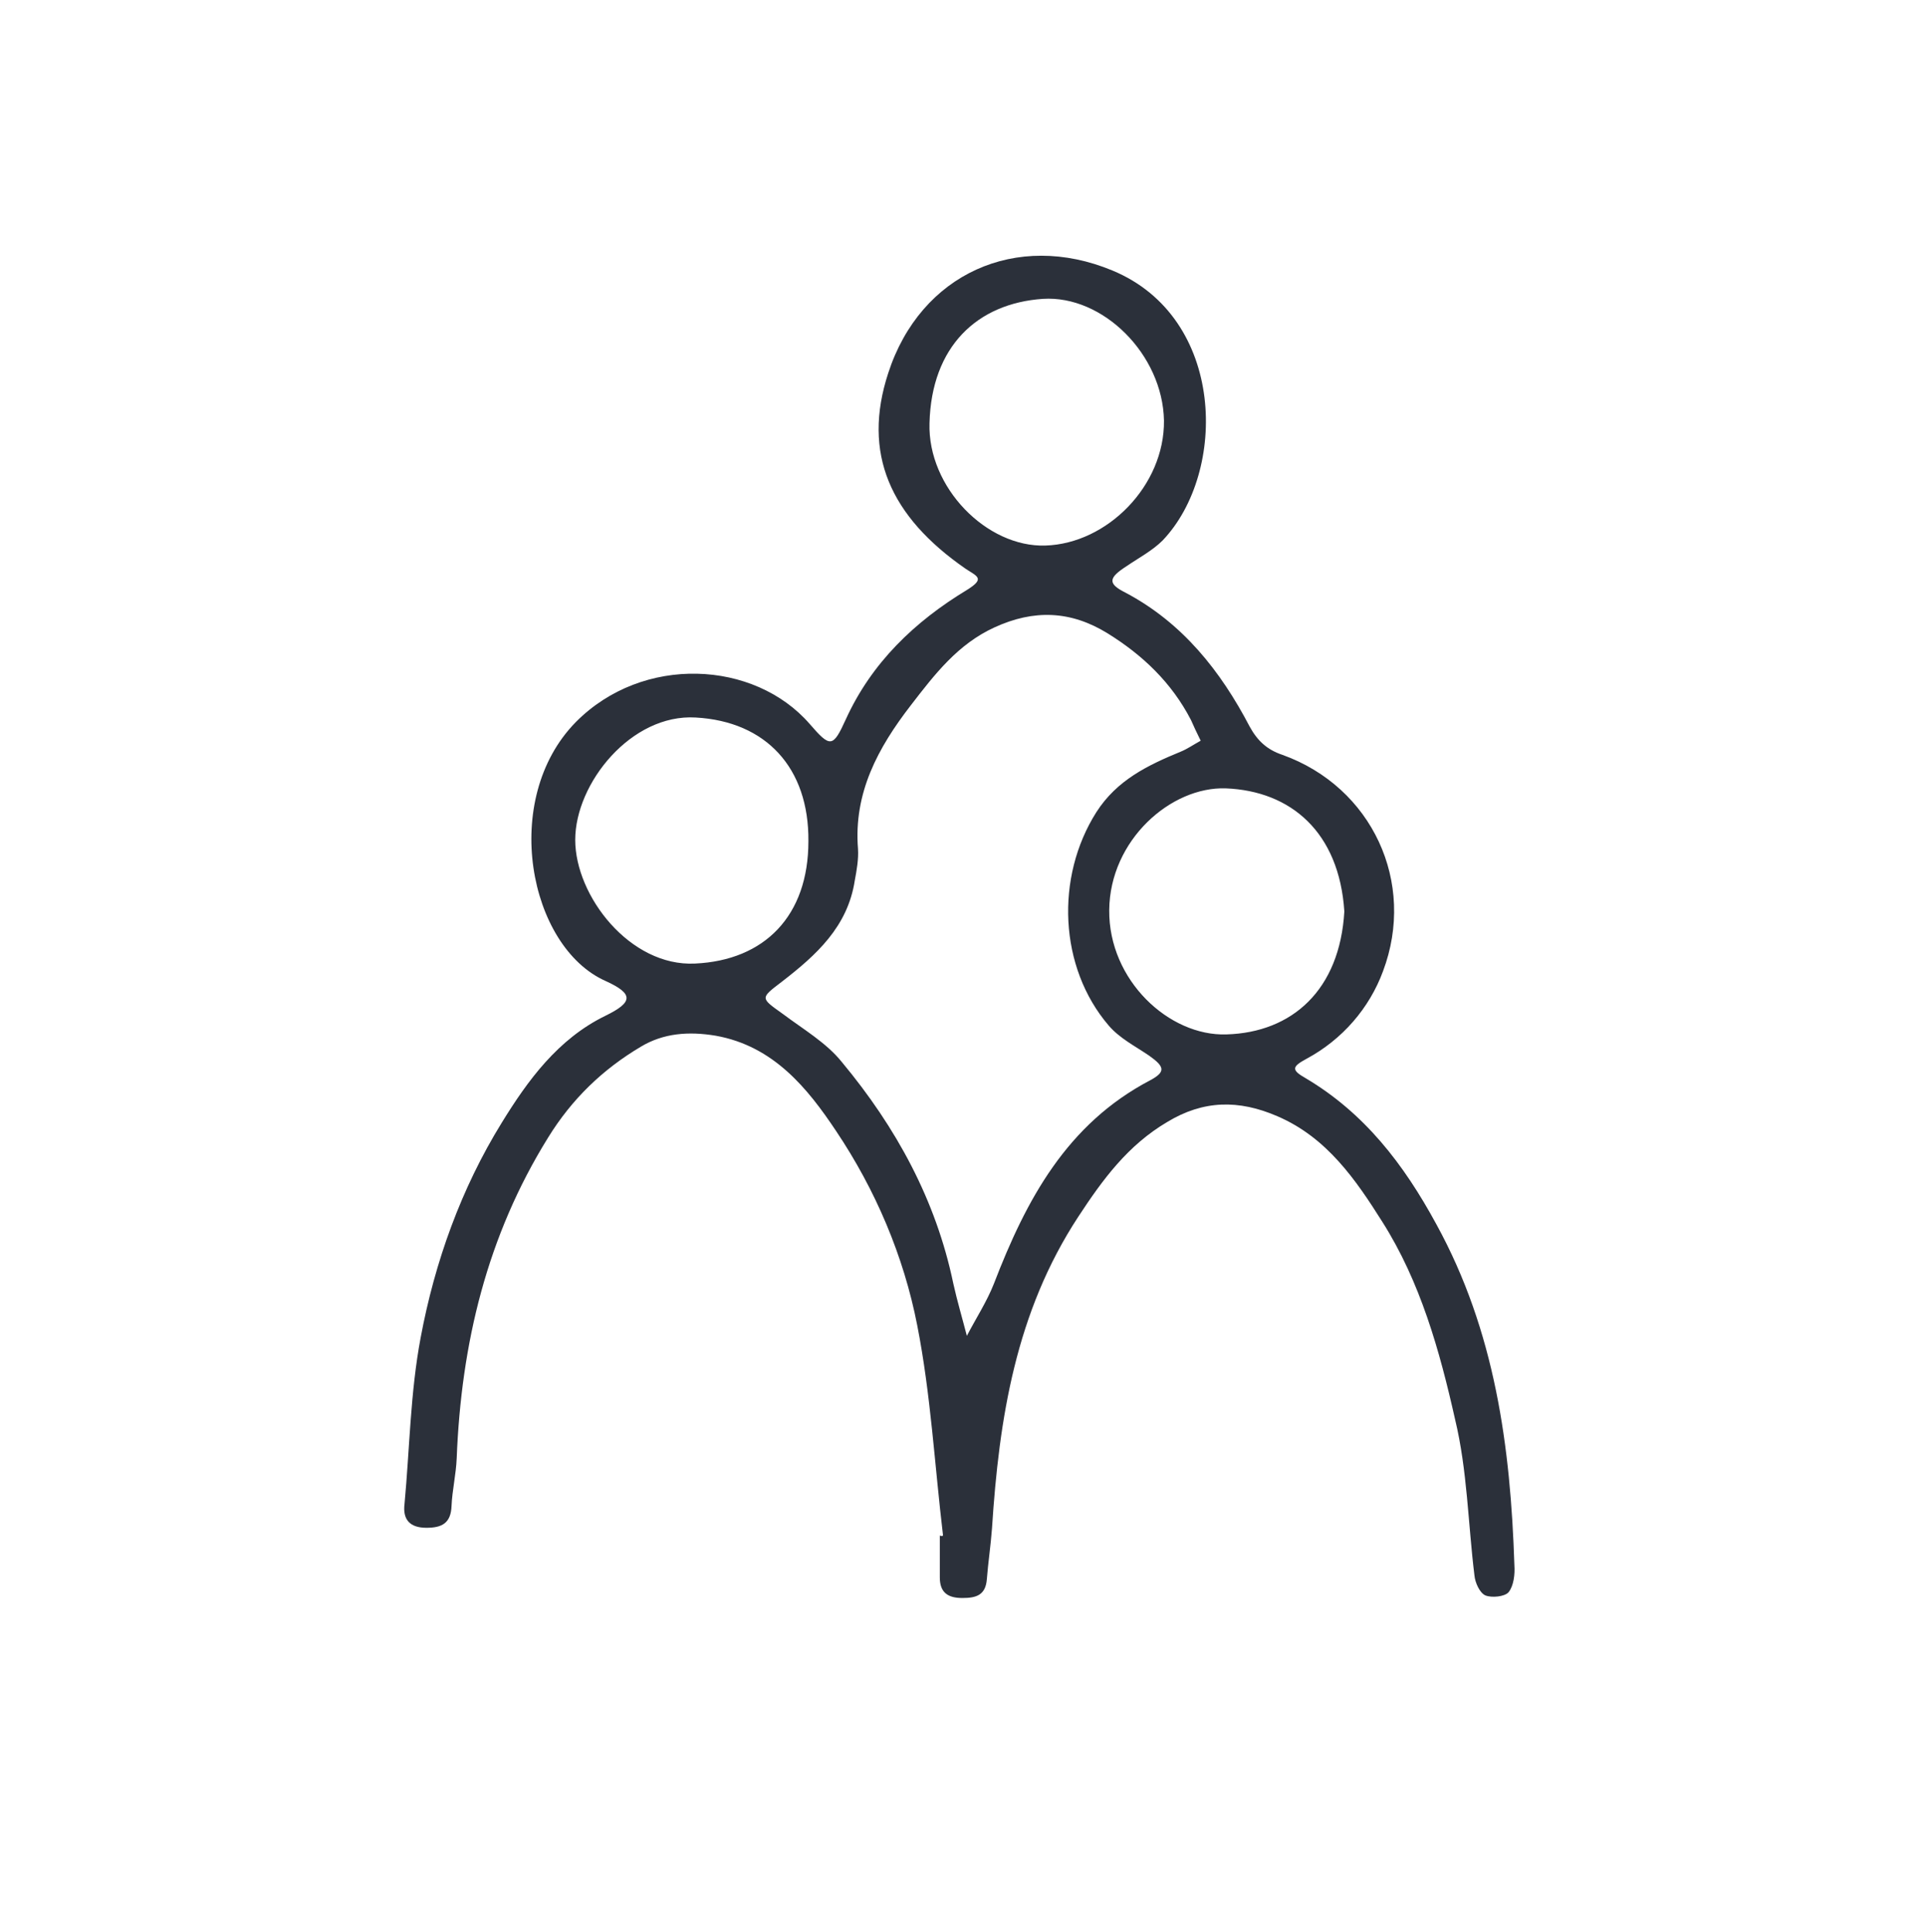
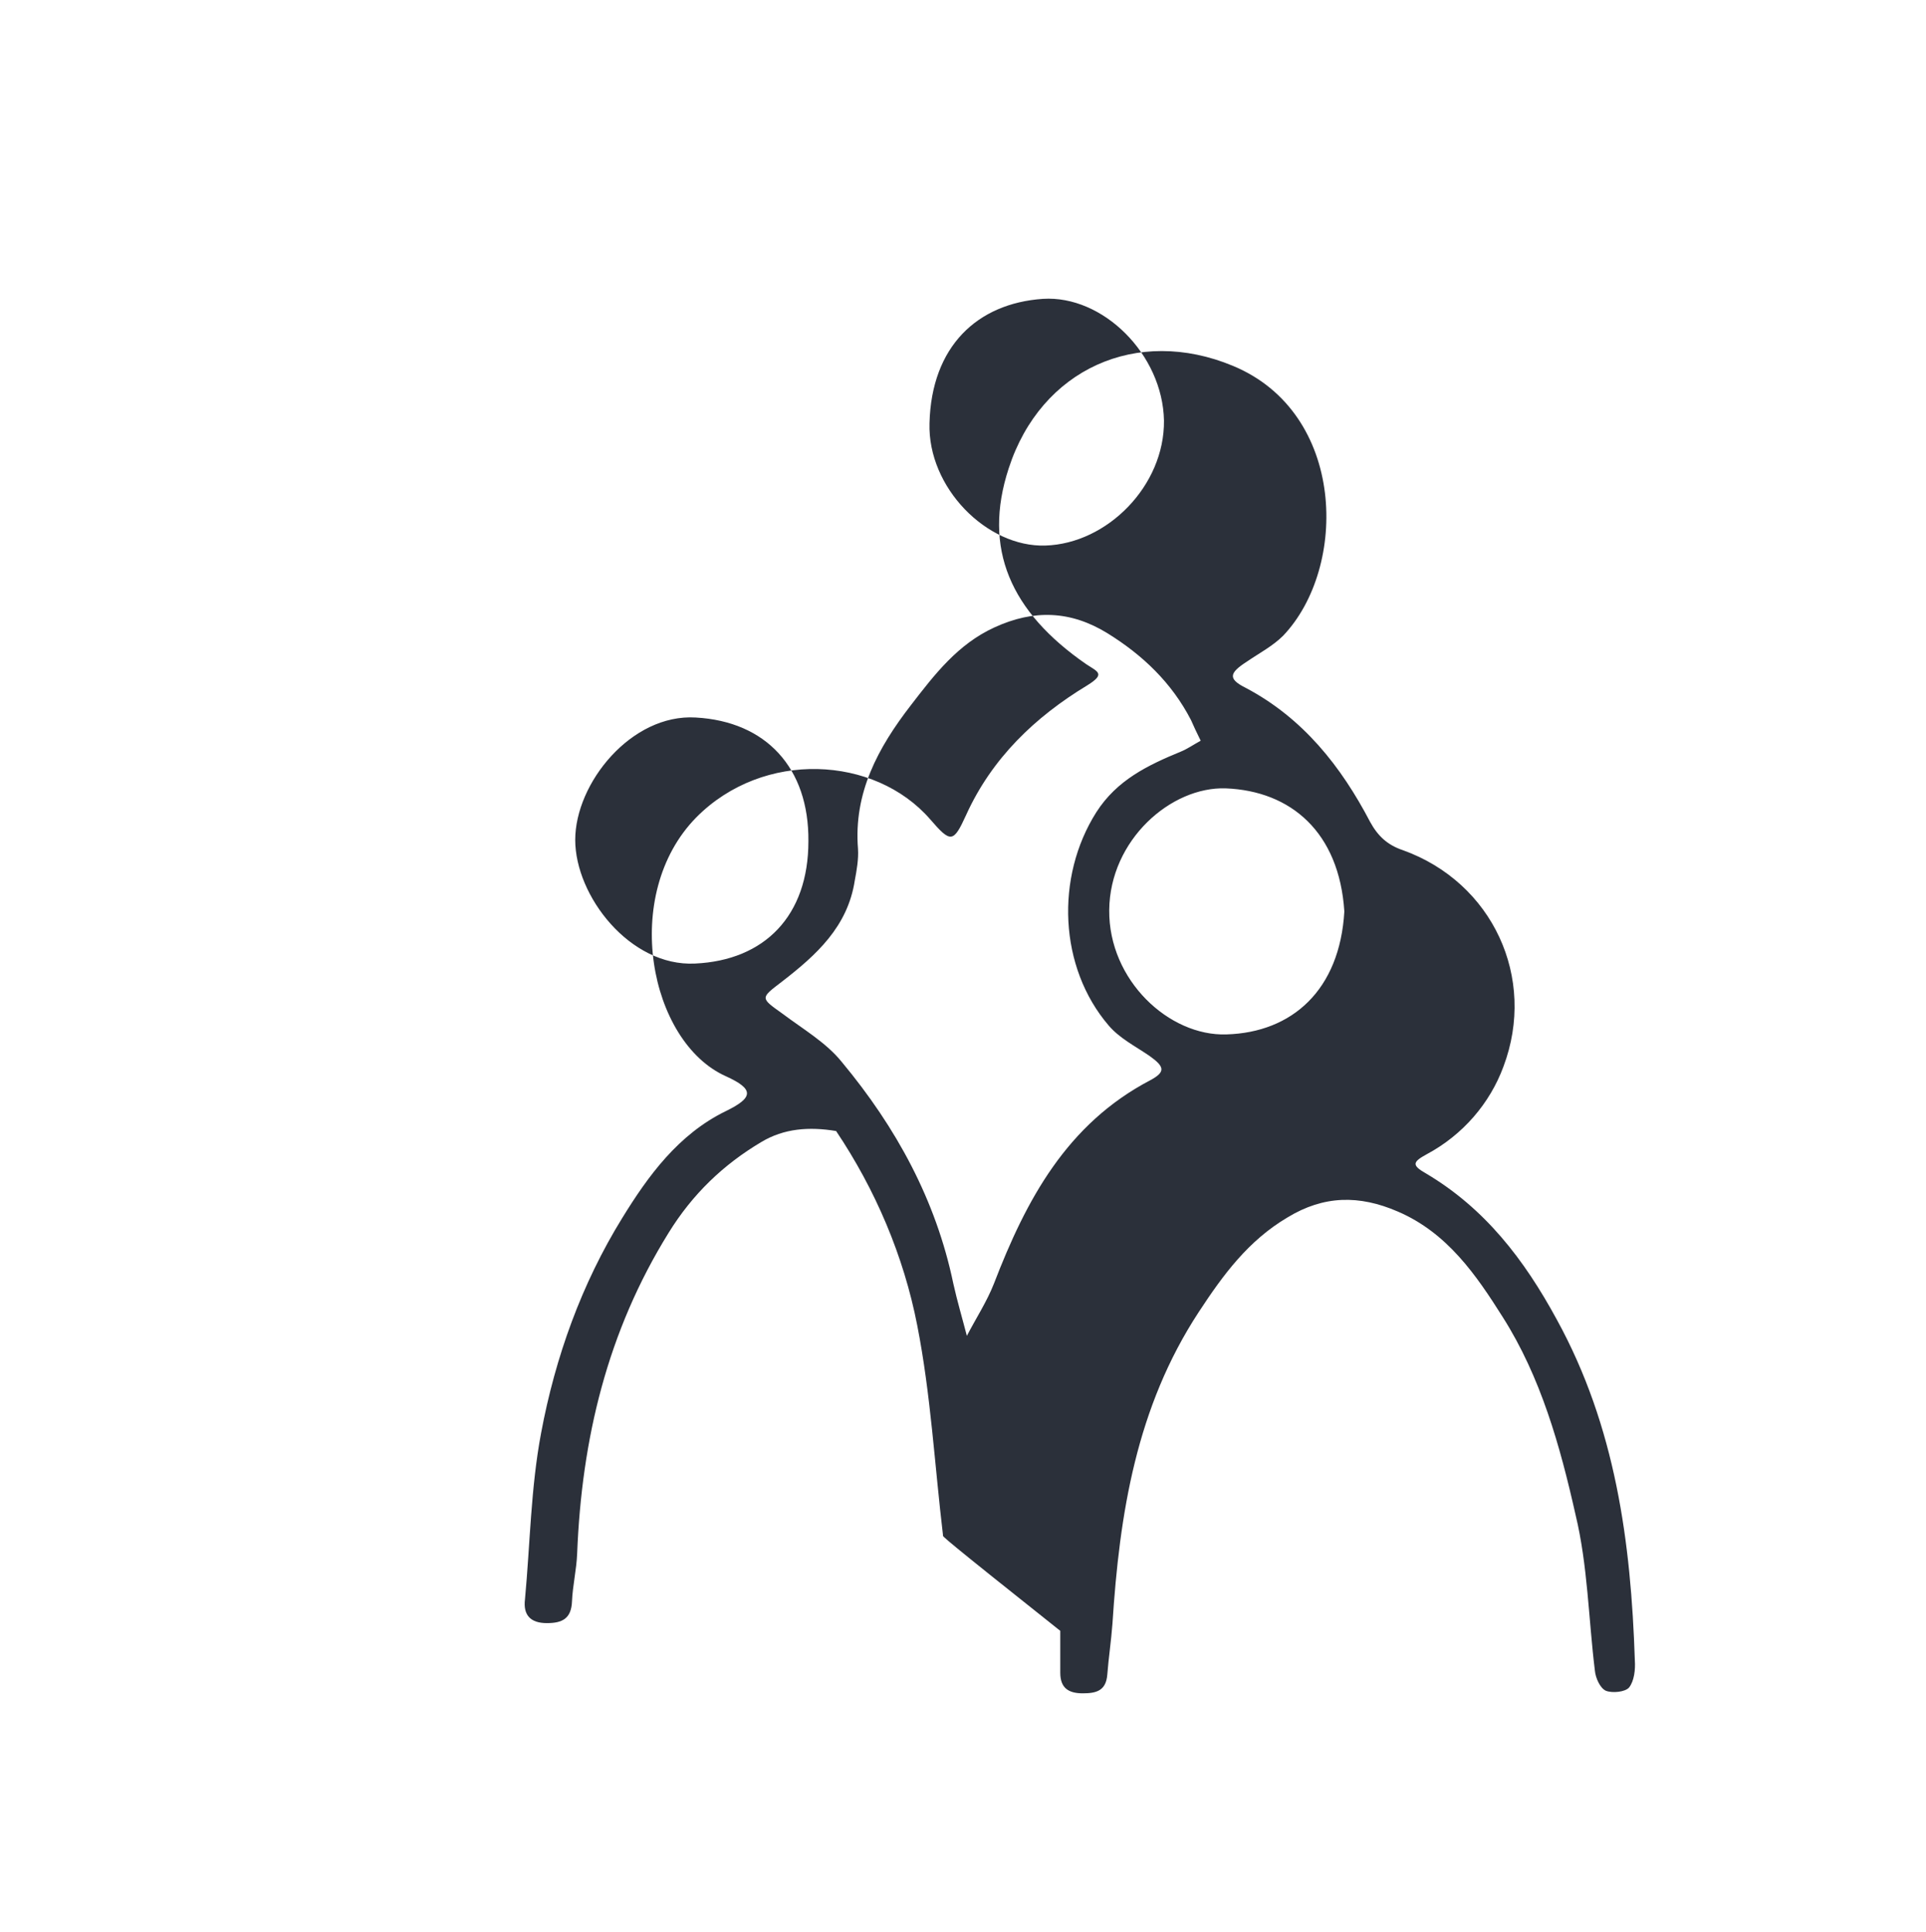
<svg xmlns="http://www.w3.org/2000/svg" version="1.1" id="Layer_1" x="0px" y="0px" viewBox="0 0 299 300" style="enable-background:new 0 0 299 300;" xml:space="preserve">
  <style>
	path
	{
	fill:#2B303A;
	}
</style>
  <g>
    <g>
-       <path d="M146.4,238.4c-1.3-10.9-1.9-21.9-4-32.6c-2.1-10.8-6.5-21.1-12.6-30.2c-4.4-6.6-9.7-13.2-18.7-14.8    c-4.2-0.7-8.1-0.4-11.6,1.7c-5.9,3.5-10.7,8.1-14.4,14.1c-9.5,15.3-13.5,32-14.2,49.8c-0.1,2.5-0.7,5-0.8,7.4    c-0.1,2.7-1.5,3.4-3.9,3.4c-2.6,0-3.7-1.3-3.4-3.7c0.8-8.6,0.9-17.3,2.5-25.8c2.2-11.8,6.3-23.2,12.6-33.4c4-6.5,8.7-13,16.1-16.6    c4.3-2.1,4.4-3.4,0-5.4c-11.9-5.3-16.4-28.2-4.6-40.2c10.4-10.5,27.7-9.6,36.3,0.3c3.2,3.7,3.6,3.7,5.6-0.7    c4-8.8,10.7-15.2,18.8-20.1c2.9-1.8,1.6-2.1-0.2-3.3c-11.7-8.1-16.1-17.9-12-30.4c5-15.4,19.9-22.1,34.8-15.9    c17.6,7.3,17.9,31.3,7.8,41.9c-1.6,1.6-3.7,2.7-5.6,4c-2.8,1.8-3,2.7-0.2,4.1c8.9,4.7,14.8,12.2,19.3,20.8    c1.2,2.2,2.7,3.6,5.1,4.4c13.9,5,20.8,19.8,15.6,33.6c-2.1,5.7-6.3,10.6-11.9,13.6c-2.2,1.2-2.4,1.7-0.1,3    c9.1,5.4,15.2,13.3,20.3,22.7c9.1,16.6,11.5,34.5,12.1,52.9c0.1,1.4-0.1,3.2-0.9,4.2c-0.6,0.7-2.6,0.9-3.6,0.5    c-0.9-0.4-1.6-2-1.7-3.1c-1-8.1-1.1-16.3-3-24.2c-2.4-10.7-5.4-21.4-11.3-30.7c-4.1-6.5-8.6-13.1-16.3-16.4    c-6-2.6-11.5-2.5-17.1,0.9c-6.1,3.6-10,8.9-13.8,14.7c-9.7,14.8-12.3,31.3-13.4,48.4c-0.2,2.7-0.6,5.3-0.8,7.9    c-0.2,2.5-1.7,2.9-3.8,2.9c-2.2,0-3.5-0.8-3.5-3.2c0-2.2,0-4.3,0-6.5C146.1,238.5,146.3,238.5,146.4,238.4z M186.4,115    c-0.7-1.4-1.1-2.3-1.5-3.2c-3-5.8-7.5-10.1-13-13.5c-5.7-3.5-11.4-3.7-17.5-0.9c-5.7,2.6-9.3,7.3-13,12.1    c-5.1,6.6-8.9,13.6-8.2,22.3c0.1,1.6-0.2,3.3-0.5,4.9c-1.1,7.2-6,11.6-11.3,15.7c-3.4,2.6-3.4,2.5,0.1,5c3.2,2.4,6.8,4.5,9.2,7.5    c8.4,10.1,14.6,21.4,17.3,34.4c0.6,2.7,1.4,5.4,2.1,8.1c1.4-2.7,3.1-5.3,4.2-8.1c5-13,11.3-24.8,24.3-31.6    c2.4-1.3,2.2-2.1-0.2-3.8c-2.2-1.5-4.6-2.7-6.3-4.7c-7.7-9-8.3-23-1.9-33.1c3.2-5,8-7.3,13.1-9.4    C184.3,116.3,185.3,115.6,186.4,115z M208.7,141.5c-0.8-12.3-8.3-18.7-18.4-19.1c-8.5-0.3-18,8-18.1,18.9    c-0.1,10.9,9.3,19.6,18.2,19.3C200.6,160.3,208,153.7,208.7,141.5z M180.7,65.3c-0.2-10.3-9.5-19.5-18.8-18.9    c-10.2,0.7-17.3,7.4-17.6,19.3c-0.3,10,8.9,19.3,18,19C171.9,84.4,180.8,75.4,180.7,65.3z M89.3,130.4c0,8.7,8.5,19.7,18.6,19.2    c10.8-0.5,17.6-7.4,17.6-19c0.1-11.4-6.6-18.6-17.5-19.2C98,110.8,89.3,121.6,89.3,130.4z" />
+       <path d="M146.4,238.4c-1.3-10.9-1.9-21.9-4-32.6c-2.1-10.8-6.5-21.1-12.6-30.2c-4.2-0.7-8.1-0.4-11.6,1.7c-5.9,3.5-10.7,8.1-14.4,14.1c-9.5,15.3-13.5,32-14.2,49.8c-0.1,2.5-0.7,5-0.8,7.4    c-0.1,2.7-1.5,3.4-3.9,3.4c-2.6,0-3.7-1.3-3.4-3.7c0.8-8.6,0.9-17.3,2.5-25.8c2.2-11.8,6.3-23.2,12.6-33.4c4-6.5,8.7-13,16.1-16.6    c4.3-2.1,4.4-3.4,0-5.4c-11.9-5.3-16.4-28.2-4.6-40.2c10.4-10.5,27.7-9.6,36.3,0.3c3.2,3.7,3.6,3.7,5.6-0.7    c4-8.8,10.7-15.2,18.8-20.1c2.9-1.8,1.6-2.1-0.2-3.3c-11.7-8.1-16.1-17.9-12-30.4c5-15.4,19.9-22.1,34.8-15.9    c17.6,7.3,17.9,31.3,7.8,41.9c-1.6,1.6-3.7,2.7-5.6,4c-2.8,1.8-3,2.7-0.2,4.1c8.9,4.7,14.8,12.2,19.3,20.8    c1.2,2.2,2.7,3.6,5.1,4.4c13.9,5,20.8,19.8,15.6,33.6c-2.1,5.7-6.3,10.6-11.9,13.6c-2.2,1.2-2.4,1.7-0.1,3    c9.1,5.4,15.2,13.3,20.3,22.7c9.1,16.6,11.5,34.5,12.1,52.9c0.1,1.4-0.1,3.2-0.9,4.2c-0.6,0.7-2.6,0.9-3.6,0.5    c-0.9-0.4-1.6-2-1.7-3.1c-1-8.1-1.1-16.3-3-24.2c-2.4-10.7-5.4-21.4-11.3-30.7c-4.1-6.5-8.6-13.1-16.3-16.4    c-6-2.6-11.5-2.5-17.1,0.9c-6.1,3.6-10,8.9-13.8,14.7c-9.7,14.8-12.3,31.3-13.4,48.4c-0.2,2.7-0.6,5.3-0.8,7.9    c-0.2,2.5-1.7,2.9-3.8,2.9c-2.2,0-3.5-0.8-3.5-3.2c0-2.2,0-4.3,0-6.5C146.1,238.5,146.3,238.5,146.4,238.4z M186.4,115    c-0.7-1.4-1.1-2.3-1.5-3.2c-3-5.8-7.5-10.1-13-13.5c-5.7-3.5-11.4-3.7-17.5-0.9c-5.7,2.6-9.3,7.3-13,12.1    c-5.1,6.6-8.9,13.6-8.2,22.3c0.1,1.6-0.2,3.3-0.5,4.9c-1.1,7.2-6,11.6-11.3,15.7c-3.4,2.6-3.4,2.5,0.1,5c3.2,2.4,6.8,4.5,9.2,7.5    c8.4,10.1,14.6,21.4,17.3,34.4c0.6,2.7,1.4,5.4,2.1,8.1c1.4-2.7,3.1-5.3,4.2-8.1c5-13,11.3-24.8,24.3-31.6    c2.4-1.3,2.2-2.1-0.2-3.8c-2.2-1.5-4.6-2.7-6.3-4.7c-7.7-9-8.3-23-1.9-33.1c3.2-5,8-7.3,13.1-9.4    C184.3,116.3,185.3,115.6,186.4,115z M208.7,141.5c-0.8-12.3-8.3-18.7-18.4-19.1c-8.5-0.3-18,8-18.1,18.9    c-0.1,10.9,9.3,19.6,18.2,19.3C200.6,160.3,208,153.7,208.7,141.5z M180.7,65.3c-0.2-10.3-9.5-19.5-18.8-18.9    c-10.2,0.7-17.3,7.4-17.6,19.3c-0.3,10,8.9,19.3,18,19C171.9,84.4,180.8,75.4,180.7,65.3z M89.3,130.4c0,8.7,8.5,19.7,18.6,19.2    c10.8-0.5,17.6-7.4,17.6-19c0.1-11.4-6.6-18.6-17.5-19.2C98,110.8,89.3,121.6,89.3,130.4z" />
    </g>
  </g>
</svg>